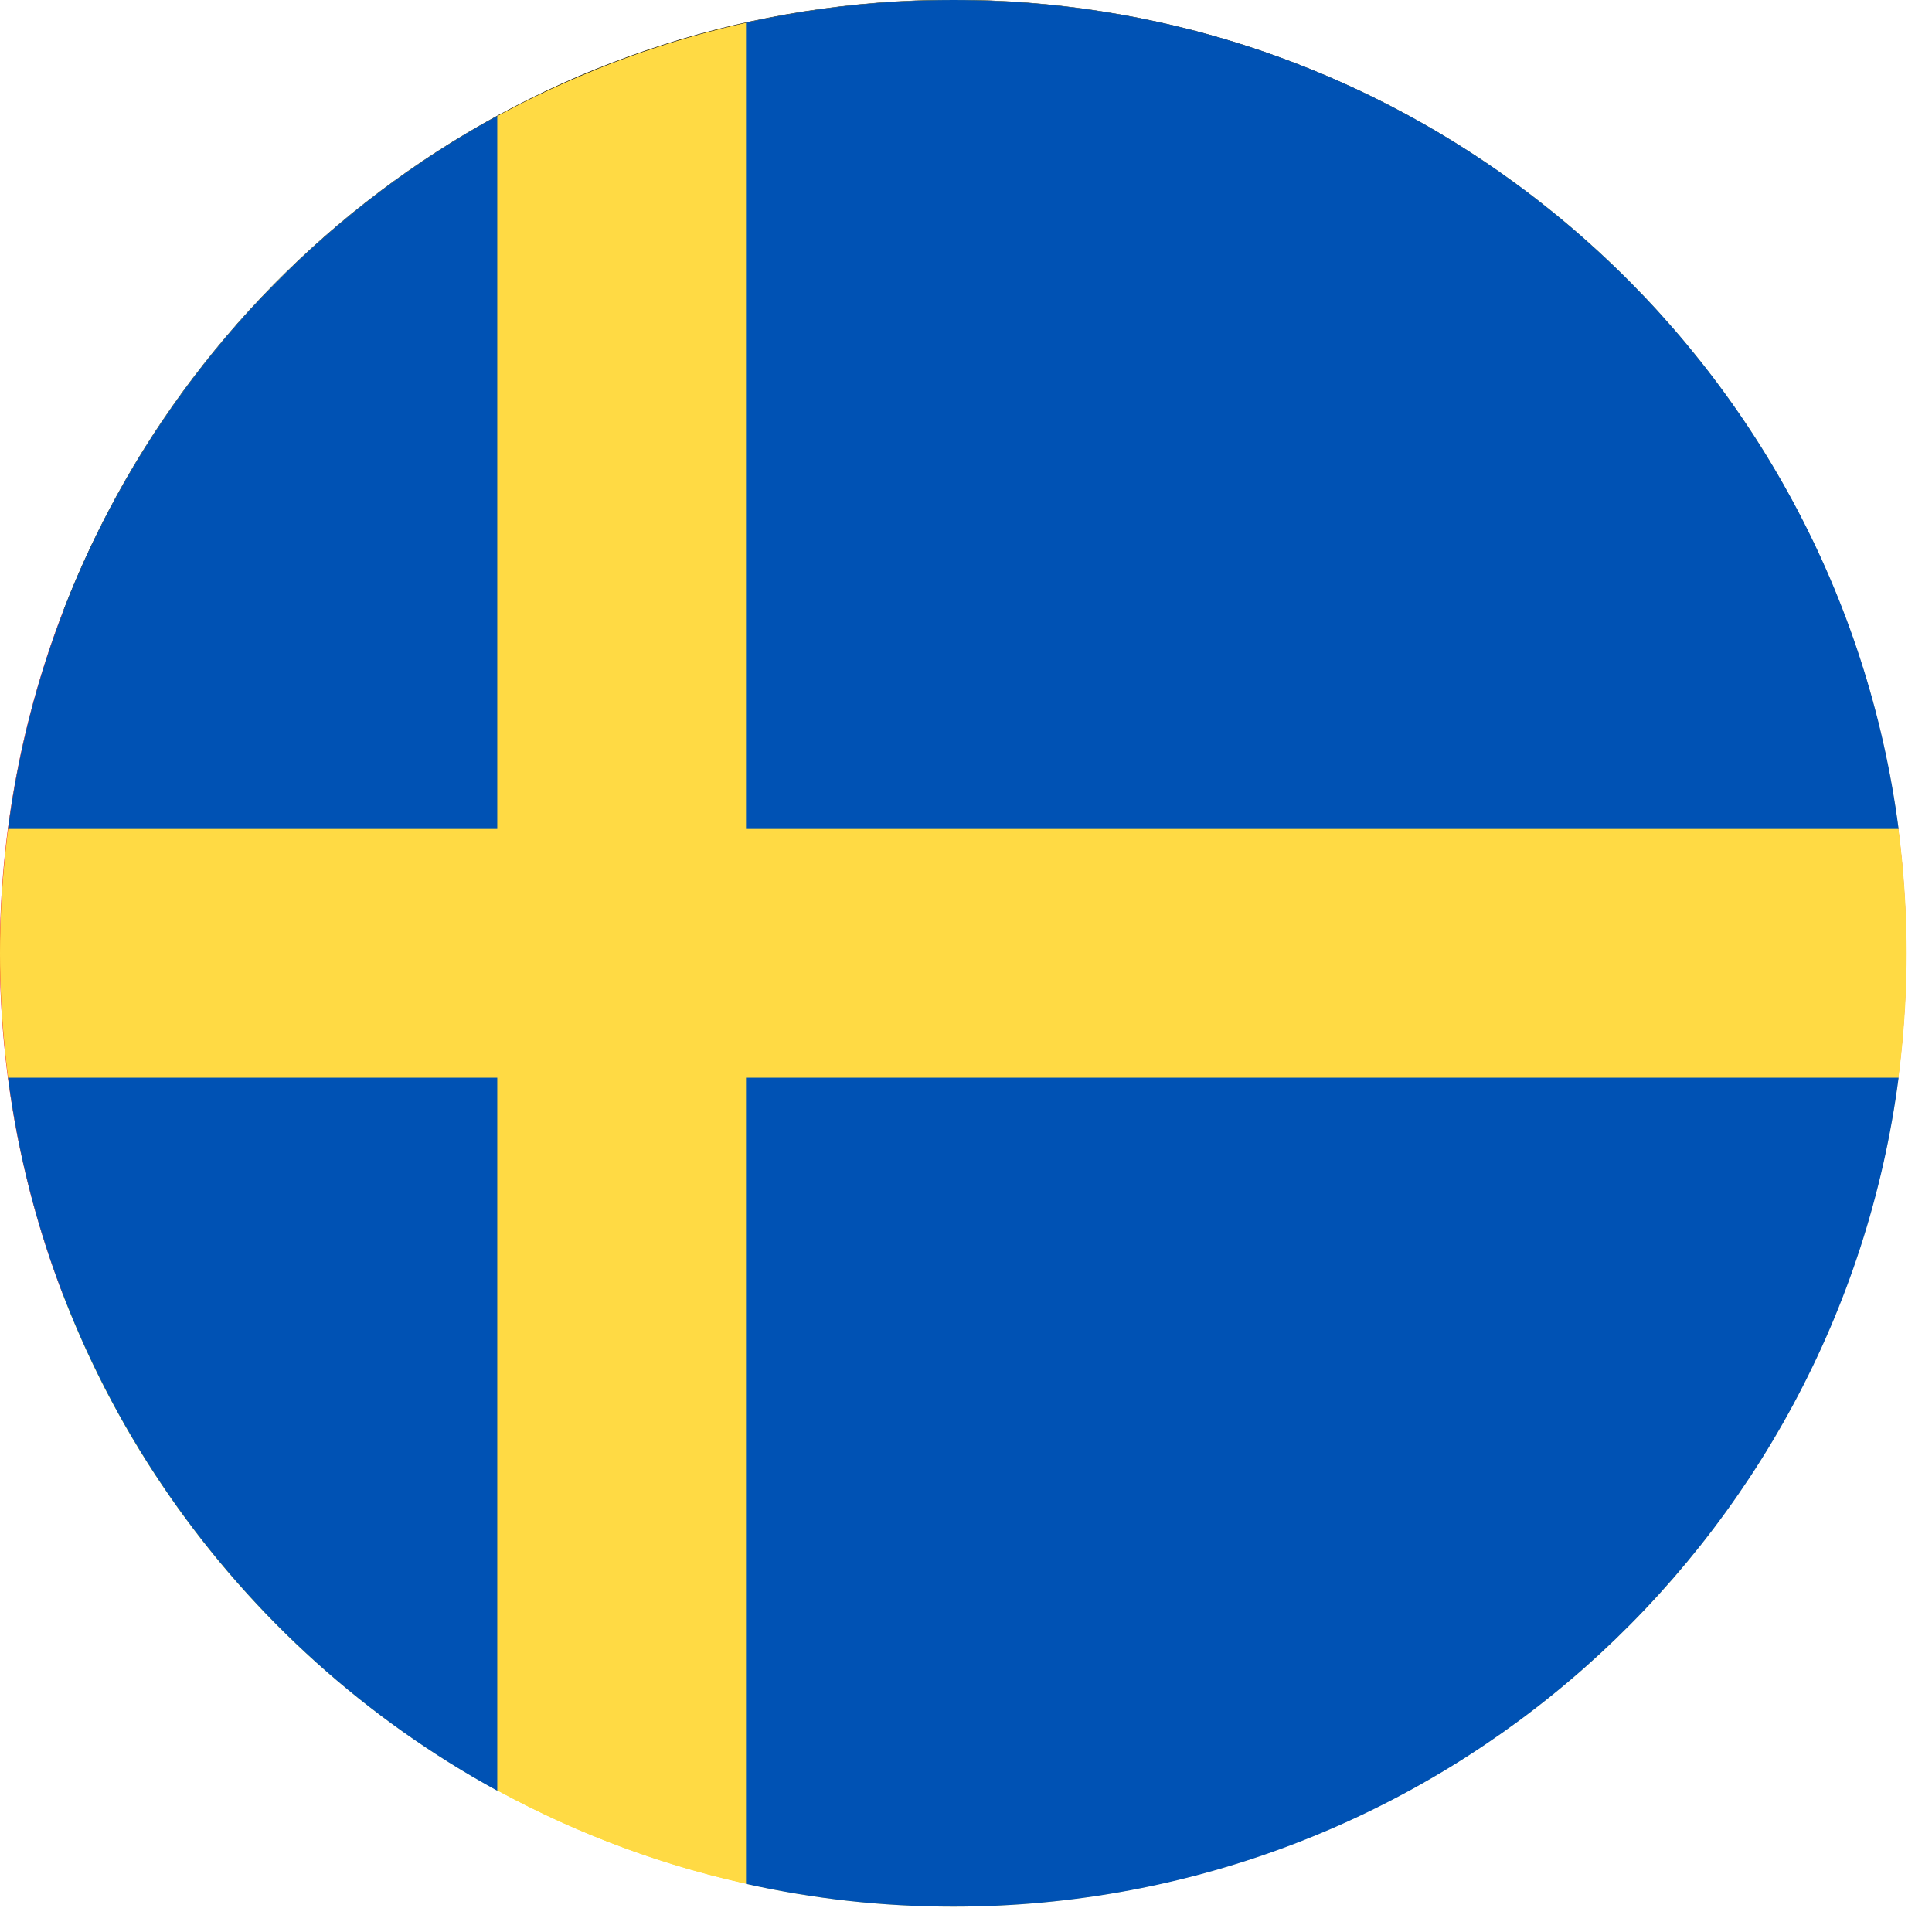
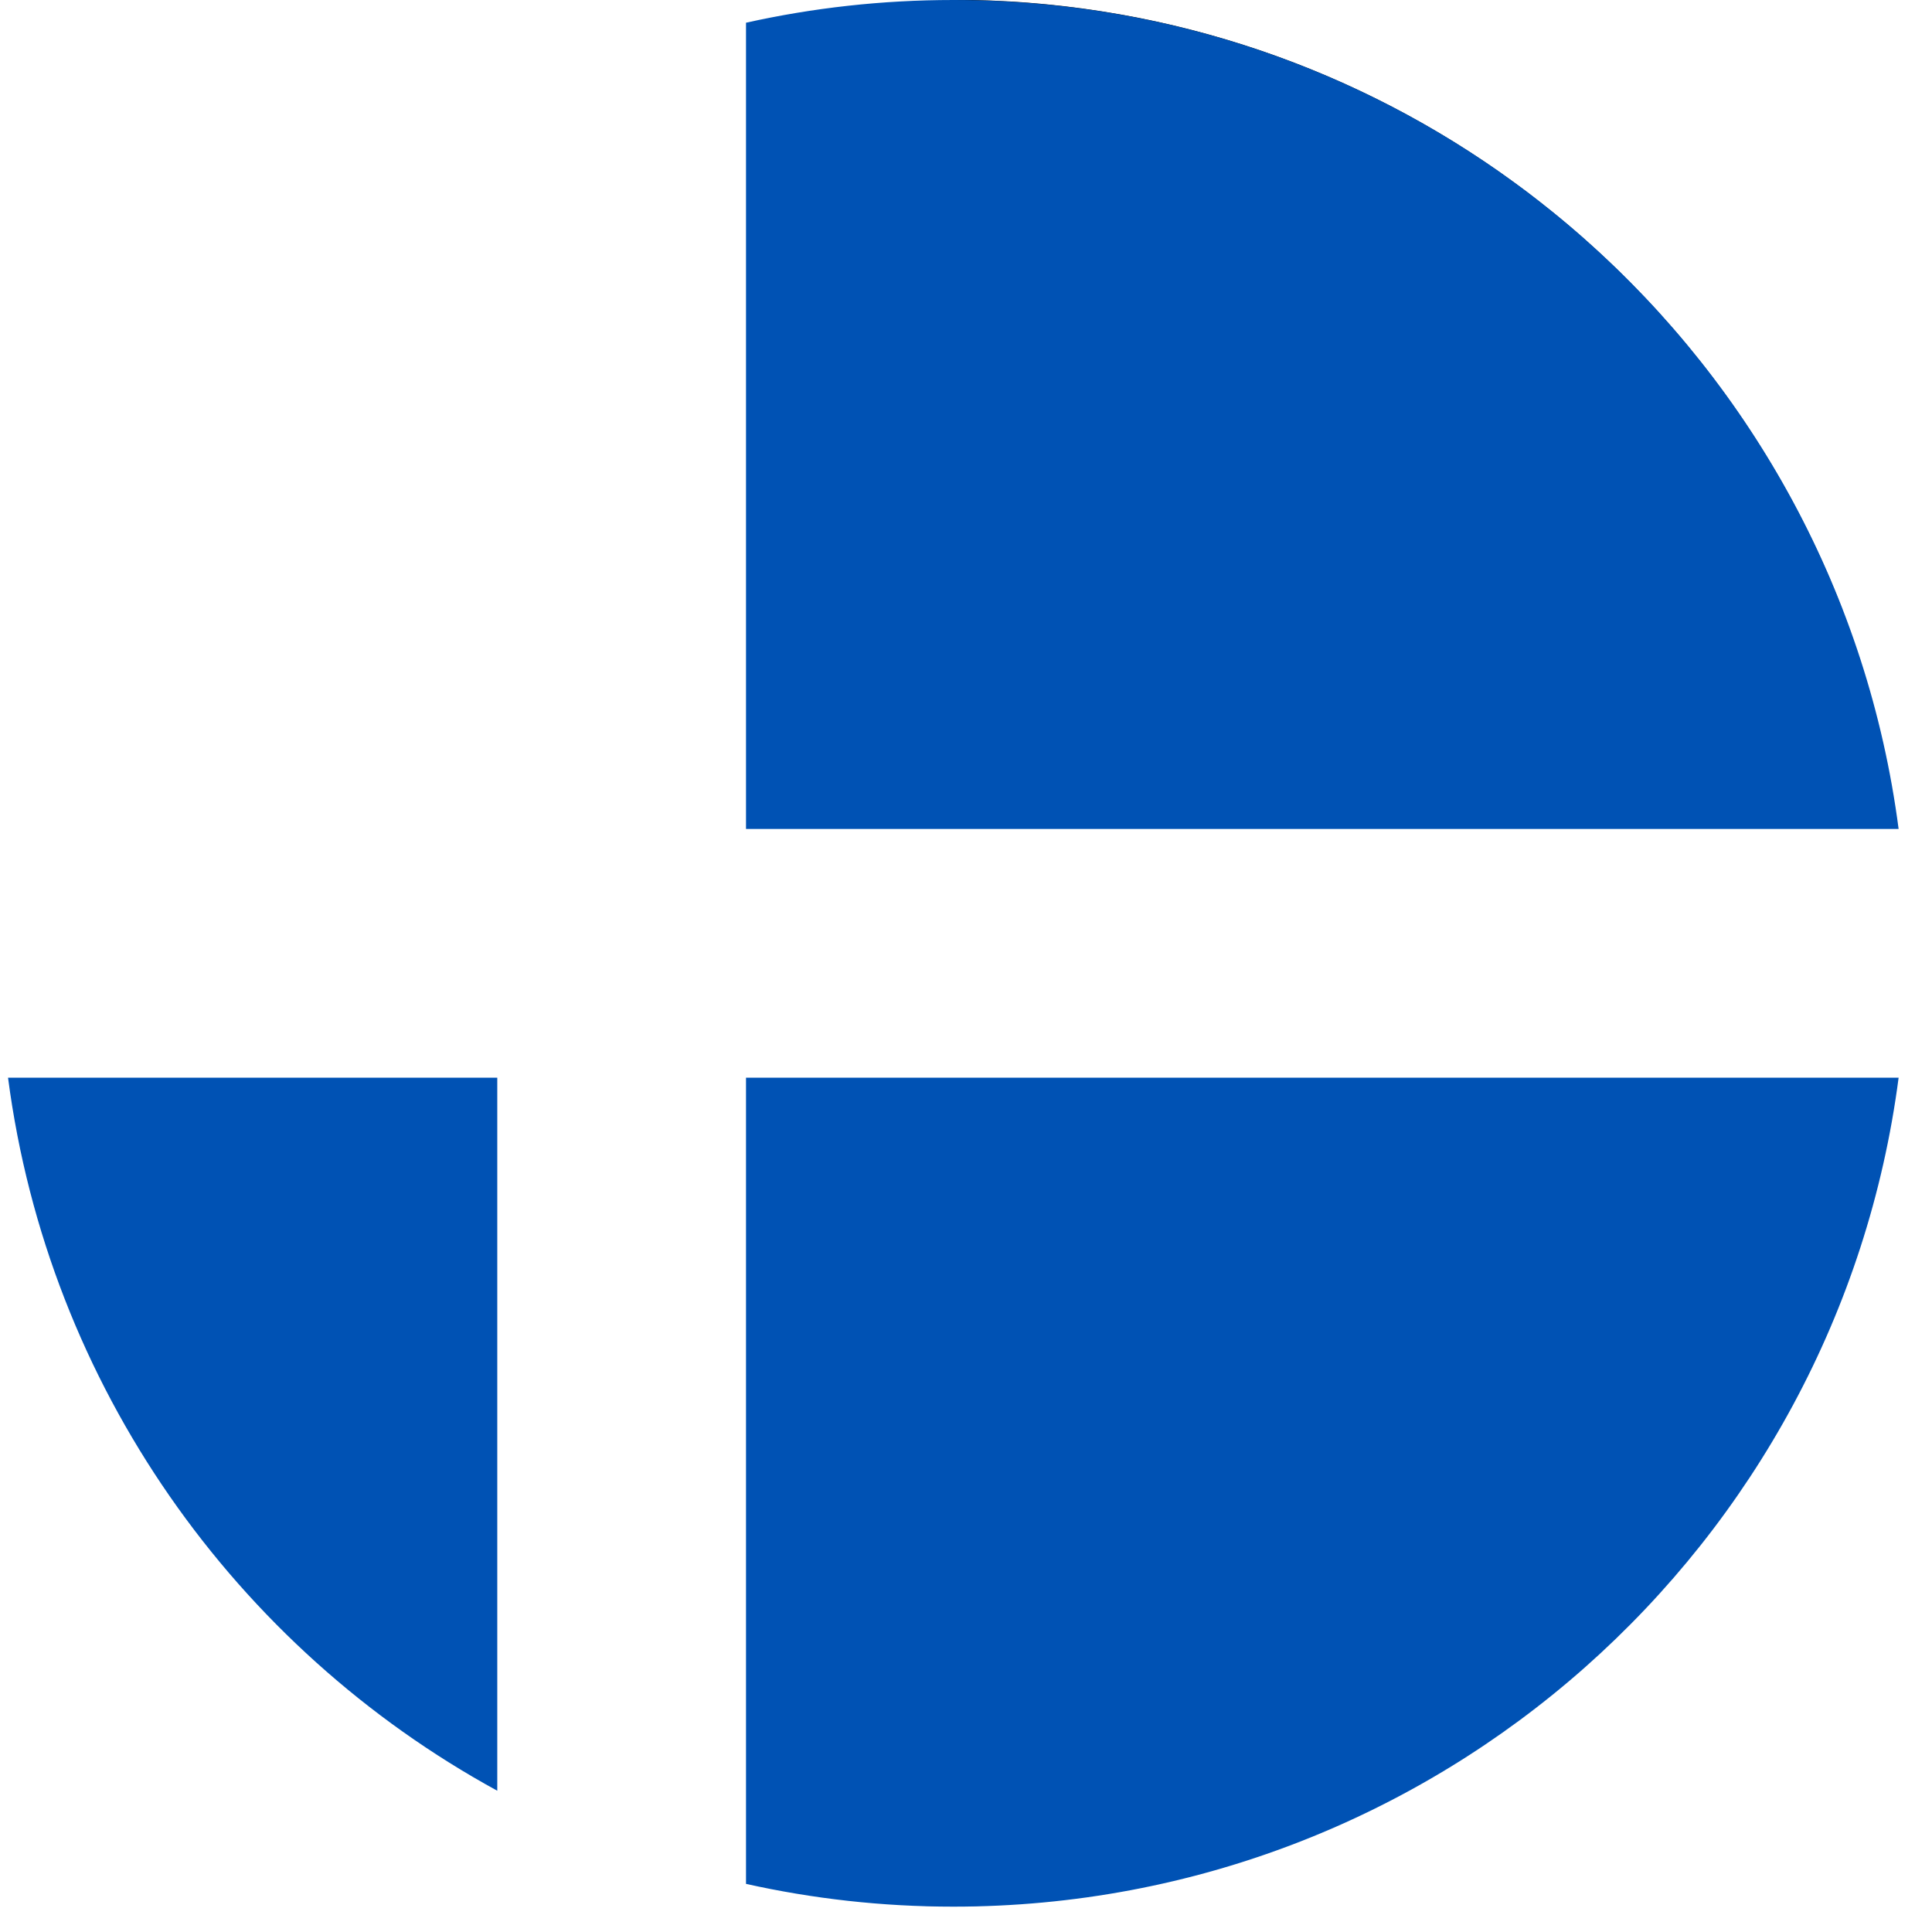
<svg xmlns="http://www.w3.org/2000/svg" width="50" viewBox="0 0 37.5 37.5" height="50" preserveAspectRatio="xMidYMid meet">
  <defs>
    <clipPath id="16e674e55f">
      <path d="M 0 0 L 37.008 0 L 37.008 37.008 L 0 37.008 Z M 0 0 " clip-rule="nonzero" />
    </clipPath>
    <clipPath id="cfafbfd16e">
      <path d="M 14 20 L 37 20 L 37 37.008 L 14 37.008 Z M 14 20 " clip-rule="nonzero" />
    </clipPath>
  </defs>
  <path fill="#ed1d24" d="M 18.5 37 C 18.707 37 18.918 36.996 19.125 36.988 L 17.871 36.988 C 18.078 36.996 18.289 37 18.5 37 " fill-opacity="1" fill-rule="nonzero" />
-   <path fill="#ed1d24" d="M 1.234 11.836 C 0.438 13.902 -0.004 16.148 -0.004 18.5 C -0.004 20.844 0.434 23.086 1.23 25.152 L 35.766 25.152 C 36.562 23.086 37 20.844 37 18.5 C 37 16.148 36.562 13.902 35.762 11.836 L 1.234 11.836 " fill-opacity="1" fill-rule="nonzero" />
-   <path fill="#100f0d" d="M 18.5 -0.004 C 10.629 -0.004 3.91 4.91 1.234 11.836 L 35.762 11.836 C 33.086 4.91 26.367 -0.004 18.5 -0.004 " fill-opacity="1" fill-rule="nonzero" />
-   <path fill="#f7ed08" d="M 17.871 36.988 L 19.125 36.988 C 26.727 36.734 33.164 31.898 35.766 25.152 L 1.23 25.152 C 3.832 31.898 10.27 36.734 17.871 36.988 " fill-opacity="1" fill-rule="nonzero" />
+   <path fill="#100f0d" d="M 18.5 -0.004 L 35.762 11.836 C 33.086 4.91 26.367 -0.004 18.5 -0.004 " fill-opacity="1" fill-rule="nonzero" />
  <g clip-path="url(#16e674e55f)">
-     <path fill="#ffda44" d="M 37.008 18.504 C 37.008 19.109 36.977 19.715 36.918 20.316 C 36.859 20.922 36.77 21.52 36.652 22.113 C 36.531 22.707 36.387 23.293 36.211 23.875 C 36.035 24.453 35.828 25.023 35.598 25.586 C 35.367 26.145 35.105 26.691 34.82 27.227 C 34.535 27.762 34.227 28.277 33.887 28.781 C 33.551 29.285 33.191 29.773 32.805 30.242 C 32.422 30.711 32.016 31.16 31.586 31.586 C 31.16 32.016 30.711 32.422 30.242 32.805 C 29.773 33.191 29.285 33.551 28.781 33.887 C 28.277 34.227 27.762 34.535 27.227 34.82 C 26.691 35.105 26.145 35.367 25.586 35.598 C 25.023 35.828 24.453 36.035 23.875 36.211 C 23.293 36.387 22.707 36.531 22.113 36.652 C 21.52 36.77 20.922 36.859 20.316 36.918 C 19.715 36.977 19.109 37.008 18.504 37.008 C 17.898 37.008 17.293 36.977 16.691 36.918 C 16.086 36.859 15.488 36.77 14.895 36.652 C 14.301 36.531 13.711 36.387 13.133 36.211 C 12.551 36.035 11.98 35.828 11.422 35.598 C 10.863 35.367 10.316 35.105 9.781 34.82 C 9.246 34.535 8.727 34.227 8.223 33.887 C 7.719 33.551 7.234 33.191 6.766 32.805 C 6.297 32.422 5.848 32.016 5.418 31.586 C 4.992 31.16 4.586 30.711 4.199 30.242 C 3.816 29.773 3.453 29.285 3.117 28.781 C 2.781 28.277 2.469 27.762 2.184 27.227 C 1.898 26.691 1.641 26.145 1.41 25.586 C 1.176 25.023 0.973 24.453 0.797 23.875 C 0.621 23.293 0.473 22.707 0.355 22.113 C 0.238 21.52 0.148 20.922 0.09 20.316 C 0.031 19.715 0 19.109 0 18.504 C 0 17.898 0.031 17.293 0.09 16.691 C 0.148 16.086 0.238 15.488 0.355 14.895 C 0.473 14.301 0.621 13.711 0.797 13.133 C 0.973 12.551 1.176 11.98 1.41 11.422 C 1.641 10.863 1.898 10.316 2.184 9.781 C 2.469 9.246 2.781 8.727 3.117 8.223 C 3.453 7.719 3.816 7.234 4.199 6.766 C 4.586 6.297 4.992 5.848 5.418 5.418 C 5.848 4.992 6.297 4.586 6.766 4.199 C 7.234 3.816 7.719 3.453 8.223 3.117 C 8.727 2.781 9.246 2.469 9.781 2.184 C 10.316 1.898 10.863 1.641 11.422 1.41 C 11.98 1.176 12.551 0.973 13.133 0.797 C 13.711 0.621 14.301 0.473 14.895 0.355 C 15.488 0.238 16.086 0.148 16.691 0.09 C 17.293 0.031 17.898 0 18.504 0 C 19.109 0 19.715 0.031 20.316 0.09 C 20.922 0.148 21.52 0.238 22.113 0.355 C 22.707 0.473 23.293 0.621 23.875 0.797 C 24.453 0.973 25.023 1.176 25.586 1.41 C 26.145 1.641 26.691 1.898 27.227 2.184 C 27.762 2.469 28.277 2.781 28.781 3.117 C 29.285 3.453 29.773 3.816 30.242 4.199 C 30.711 4.586 31.16 4.992 31.586 5.418 C 32.016 5.848 32.422 6.297 32.805 6.766 C 33.191 7.234 33.551 7.719 33.887 8.223 C 34.227 8.727 34.535 9.246 34.82 9.781 C 35.105 10.316 35.367 10.863 35.598 11.422 C 35.828 11.98 36.035 12.551 36.211 13.133 C 36.387 13.711 36.531 14.301 36.652 14.895 C 36.77 15.488 36.859 16.086 36.918 16.691 C 36.977 17.293 37.008 17.898 37.008 18.504 Z M 37.008 18.504 " fill-opacity="1" fill-rule="nonzero" />
-   </g>
+     </g>
  <path fill="#0052b4" d="M 14.48 16.09 L 36.852 16.09 C 35.668 7.012 27.906 0 18.504 0 C 17.121 0 15.777 0.152 14.48 0.441 Z M 14.48 16.09 " fill-opacity="1" fill-rule="nonzero" />
-   <path fill="#0052b4" d="M 9.652 16.09 L 9.652 2.25 C 4.574 5.023 0.938 10.105 0.156 16.09 Z M 9.652 16.09 " fill-opacity="1" fill-rule="nonzero" />
  <path fill="#0052b4" d="M 9.652 20.918 L 0.156 20.918 C 0.938 26.898 4.574 31.984 9.652 34.758 Z M 9.652 20.918 " fill-opacity="1" fill-rule="nonzero" />
  <g clip-path="url(#cfafbfd16e)">
    <path fill="#0052b4" d="M 14.48 20.918 L 14.48 36.566 C 15.777 36.855 17.121 37.008 18.504 37.008 C 27.906 37.008 35.668 29.996 36.852 20.918 Z M 14.48 20.918 " fill-opacity="1" fill-rule="nonzero" />
  </g>
</svg>